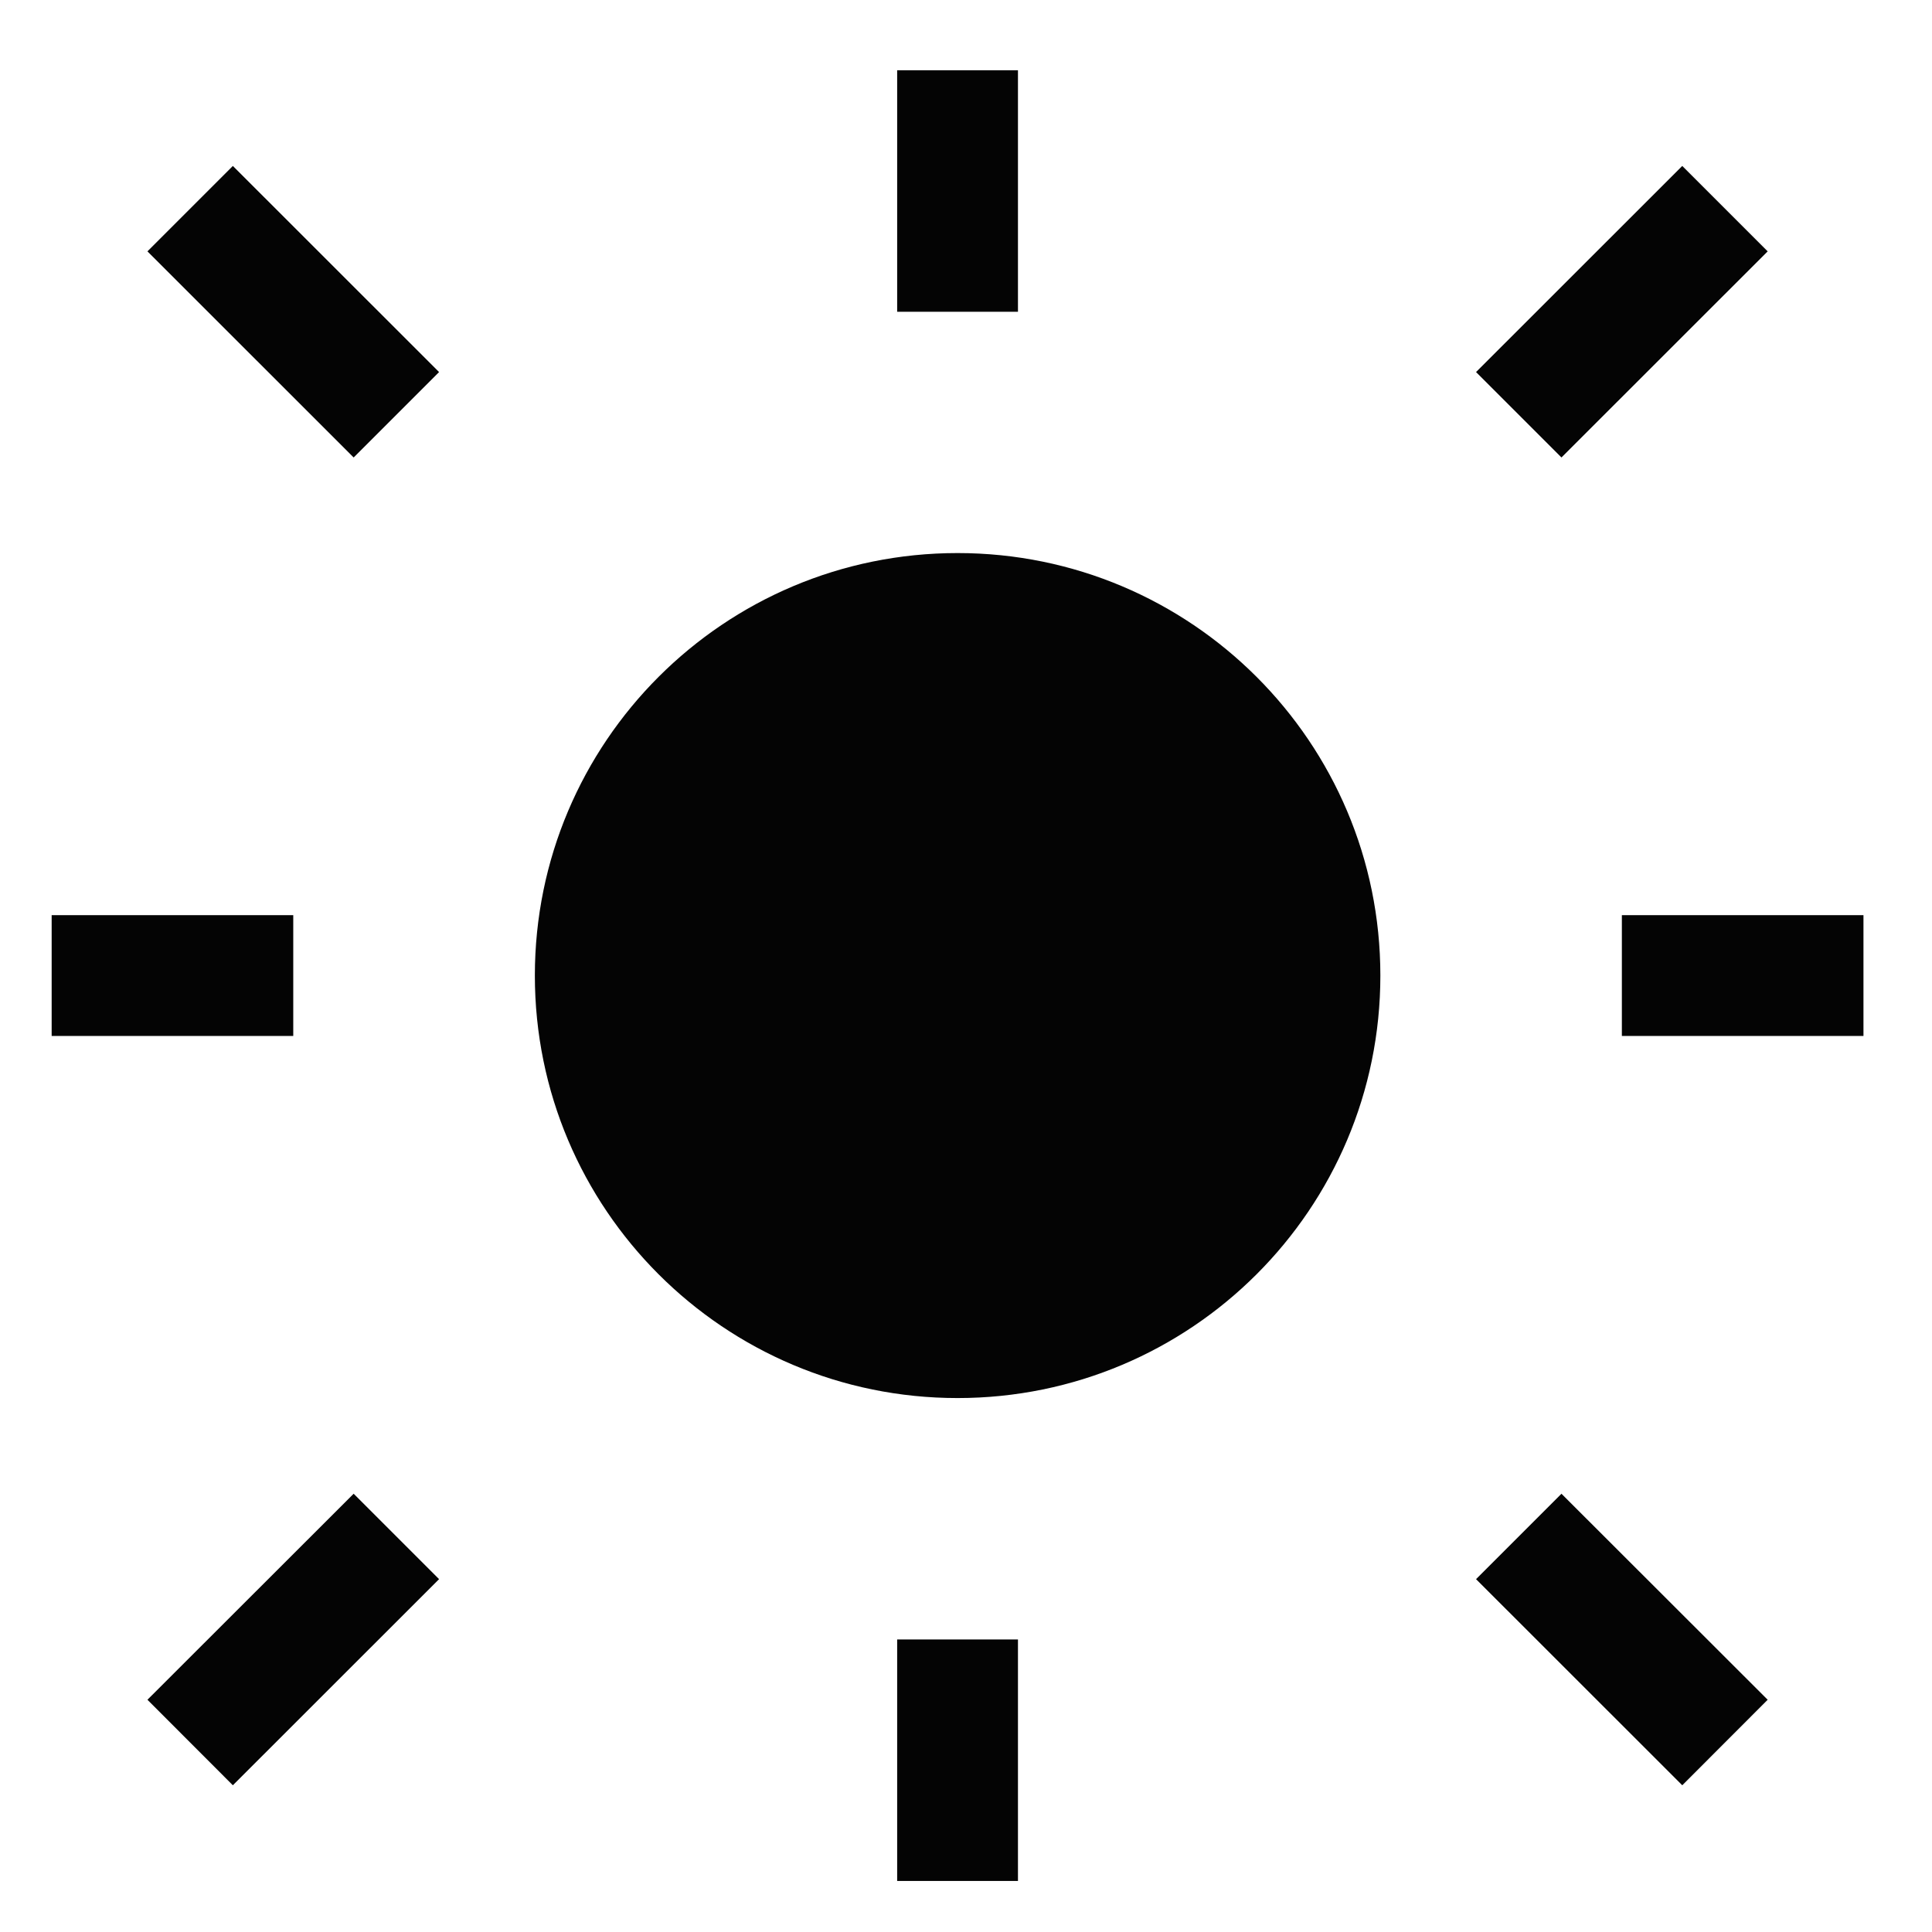
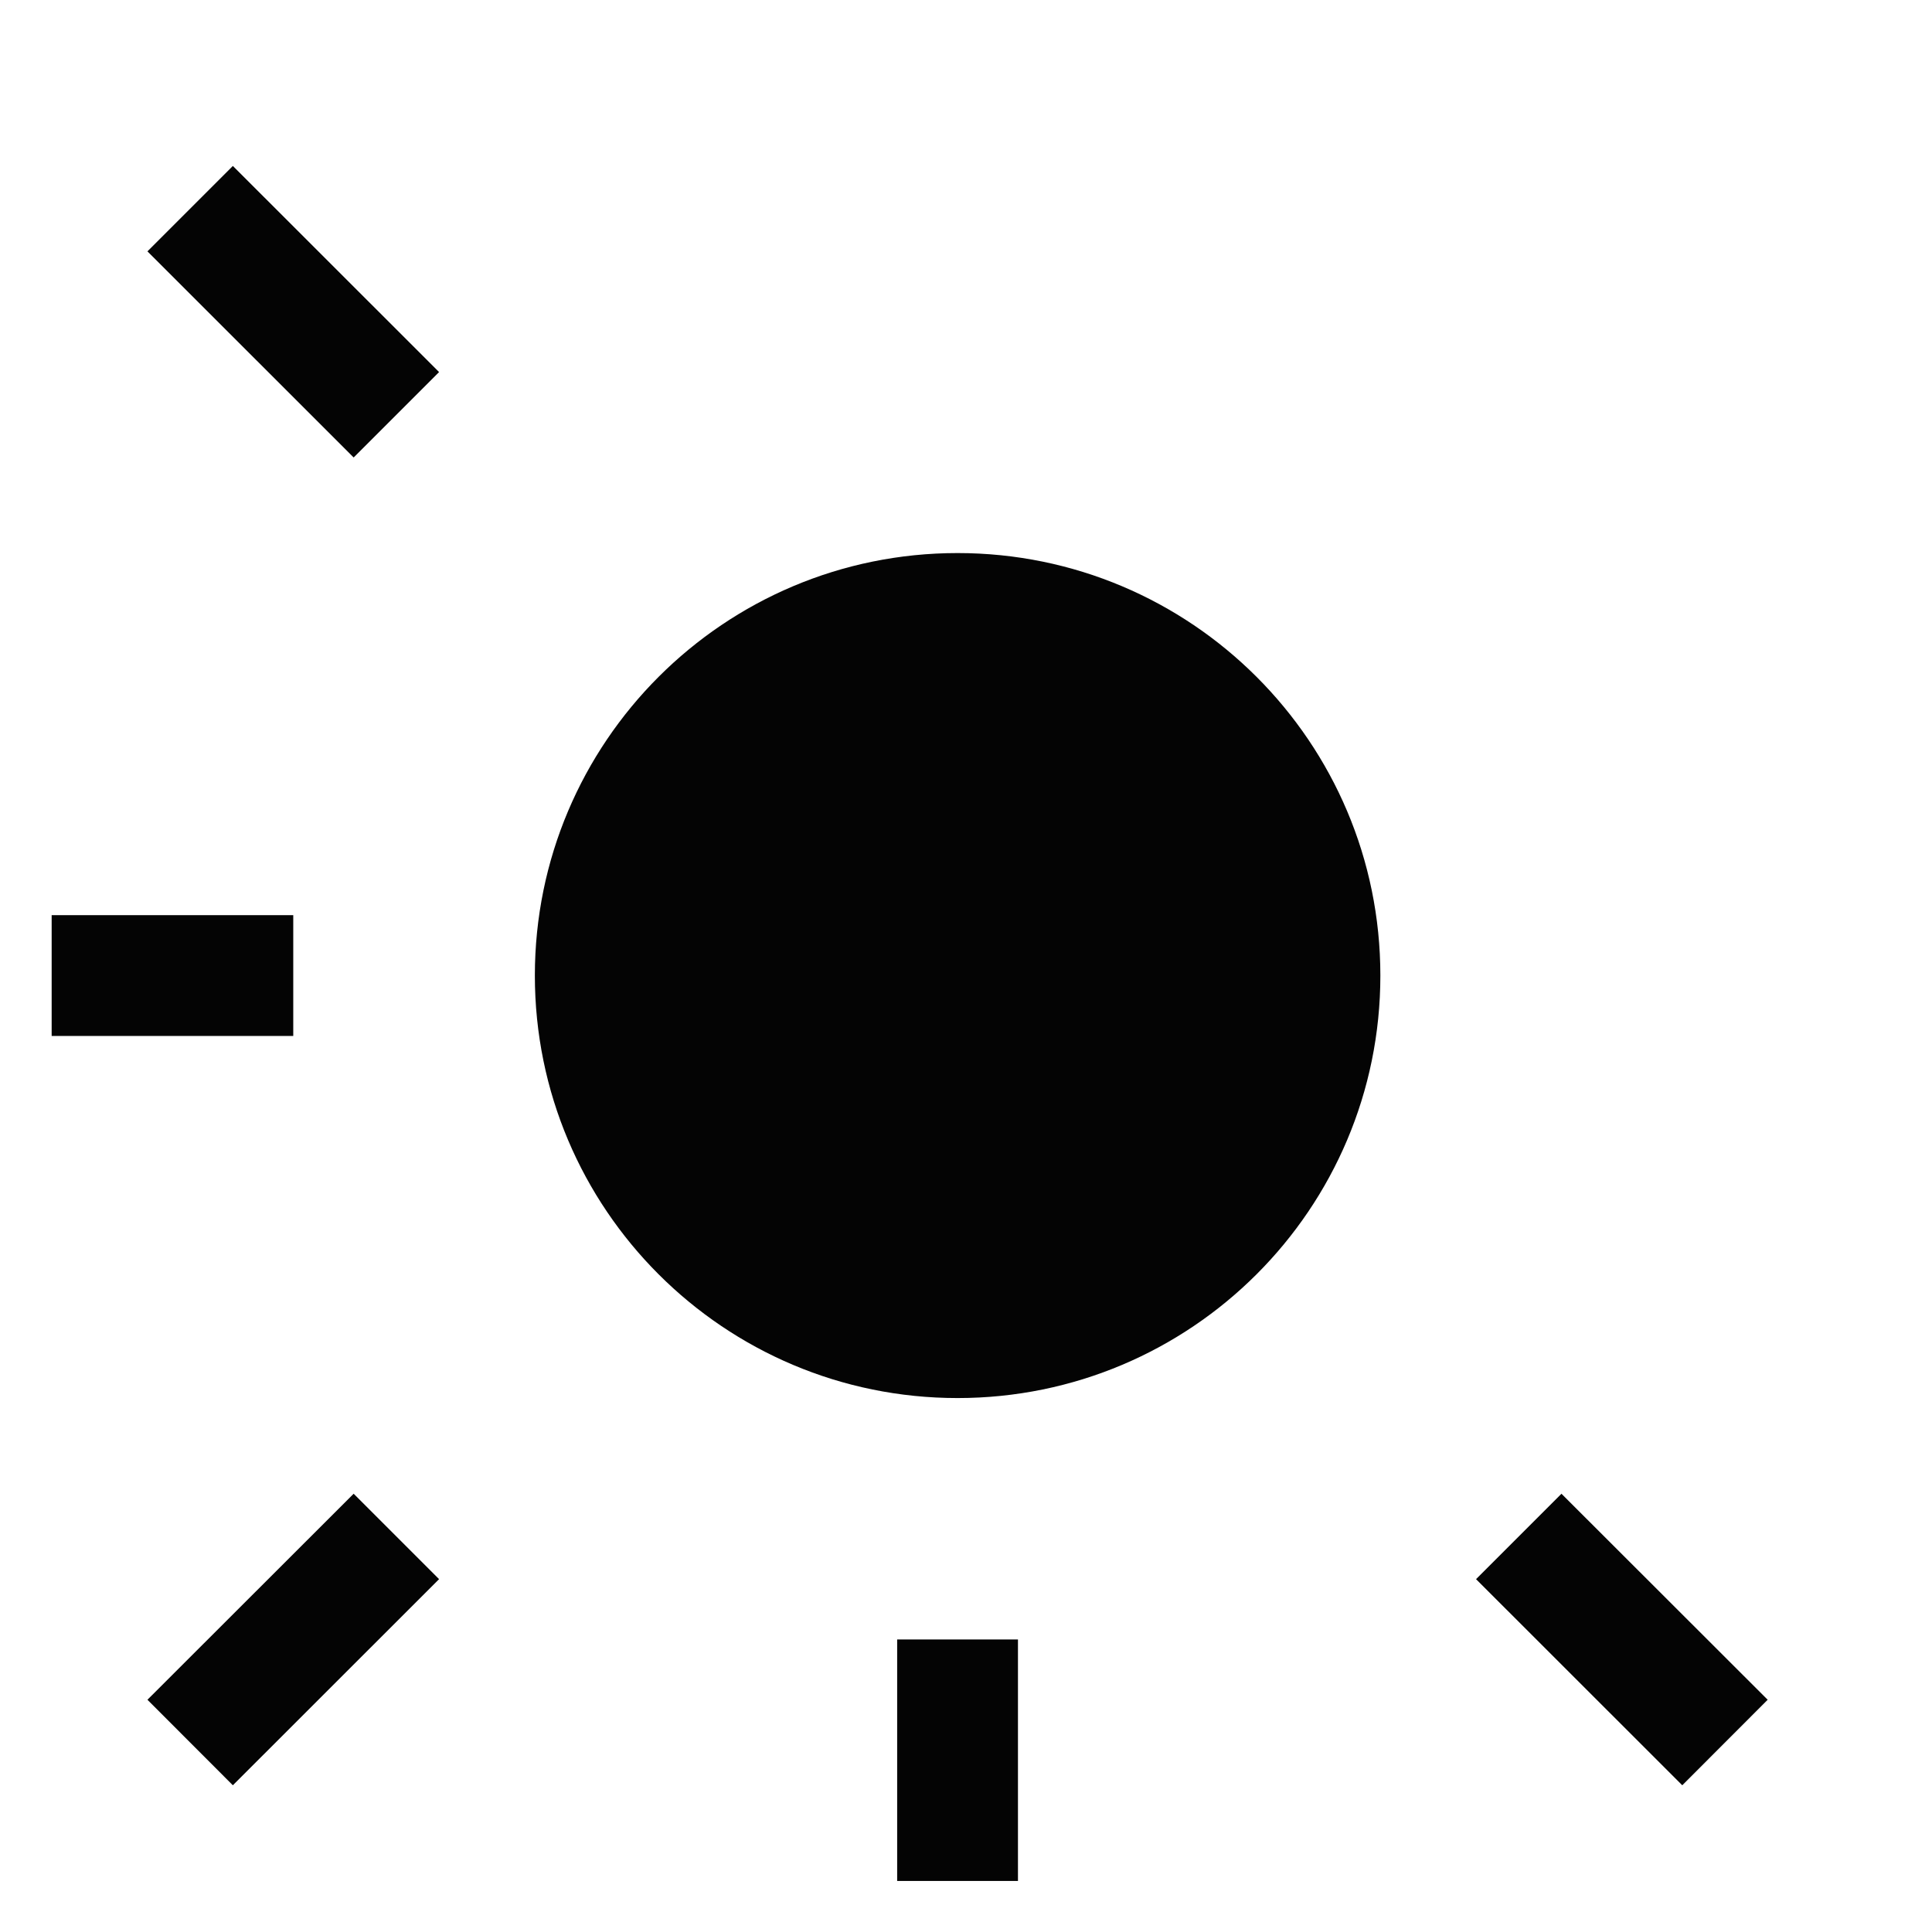
<svg xmlns="http://www.w3.org/2000/svg" width="19" height="19" viewBox="0 0 19 19" fill="none">
-   <path d="M10.011 3.066V0.691H8.823V3.066H10.011Z" fill="#040404" />
+   <path d="M10.011 3.066V0.691H8.823H10.011Z" fill="#040404" />
  <path d="M4.318 3.659L2.29 1.632L1.45 2.472L3.478 4.499L4.318 3.659Z" fill="#040404" />
-   <path d="M15.356 4.499L17.384 2.472L16.544 1.632L14.516 3.659L15.356 4.499Z" fill="#040404" />
  <path d="M9.417 5.439C7.121 5.439 5.26 7.299 5.26 9.594C5.26 11.89 7.121 13.749 9.417 13.749C11.713 13.749 13.575 11.89 13.575 9.594C13.575 7.299 11.713 5.439 9.417 5.439Z" fill="#040404" />
  <path d="M2.884 9H0.508V10.188H2.884V9Z" fill="#040404" />
-   <path d="M18.326 9H15.95V10.188H18.326V9Z" fill="#040404" />
  <path d="M2.29 17.557L4.318 15.53L3.478 14.69L1.45 16.716L2.29 17.557Z" fill="#040404" />
  <path d="M17.384 16.716L15.356 14.69L14.516 15.53L16.544 17.557L17.384 16.716Z" fill="#040404" />
  <path d="M10.011 18.498V16.123H8.823V18.498H10.011Z" fill="#040404" />
</svg>